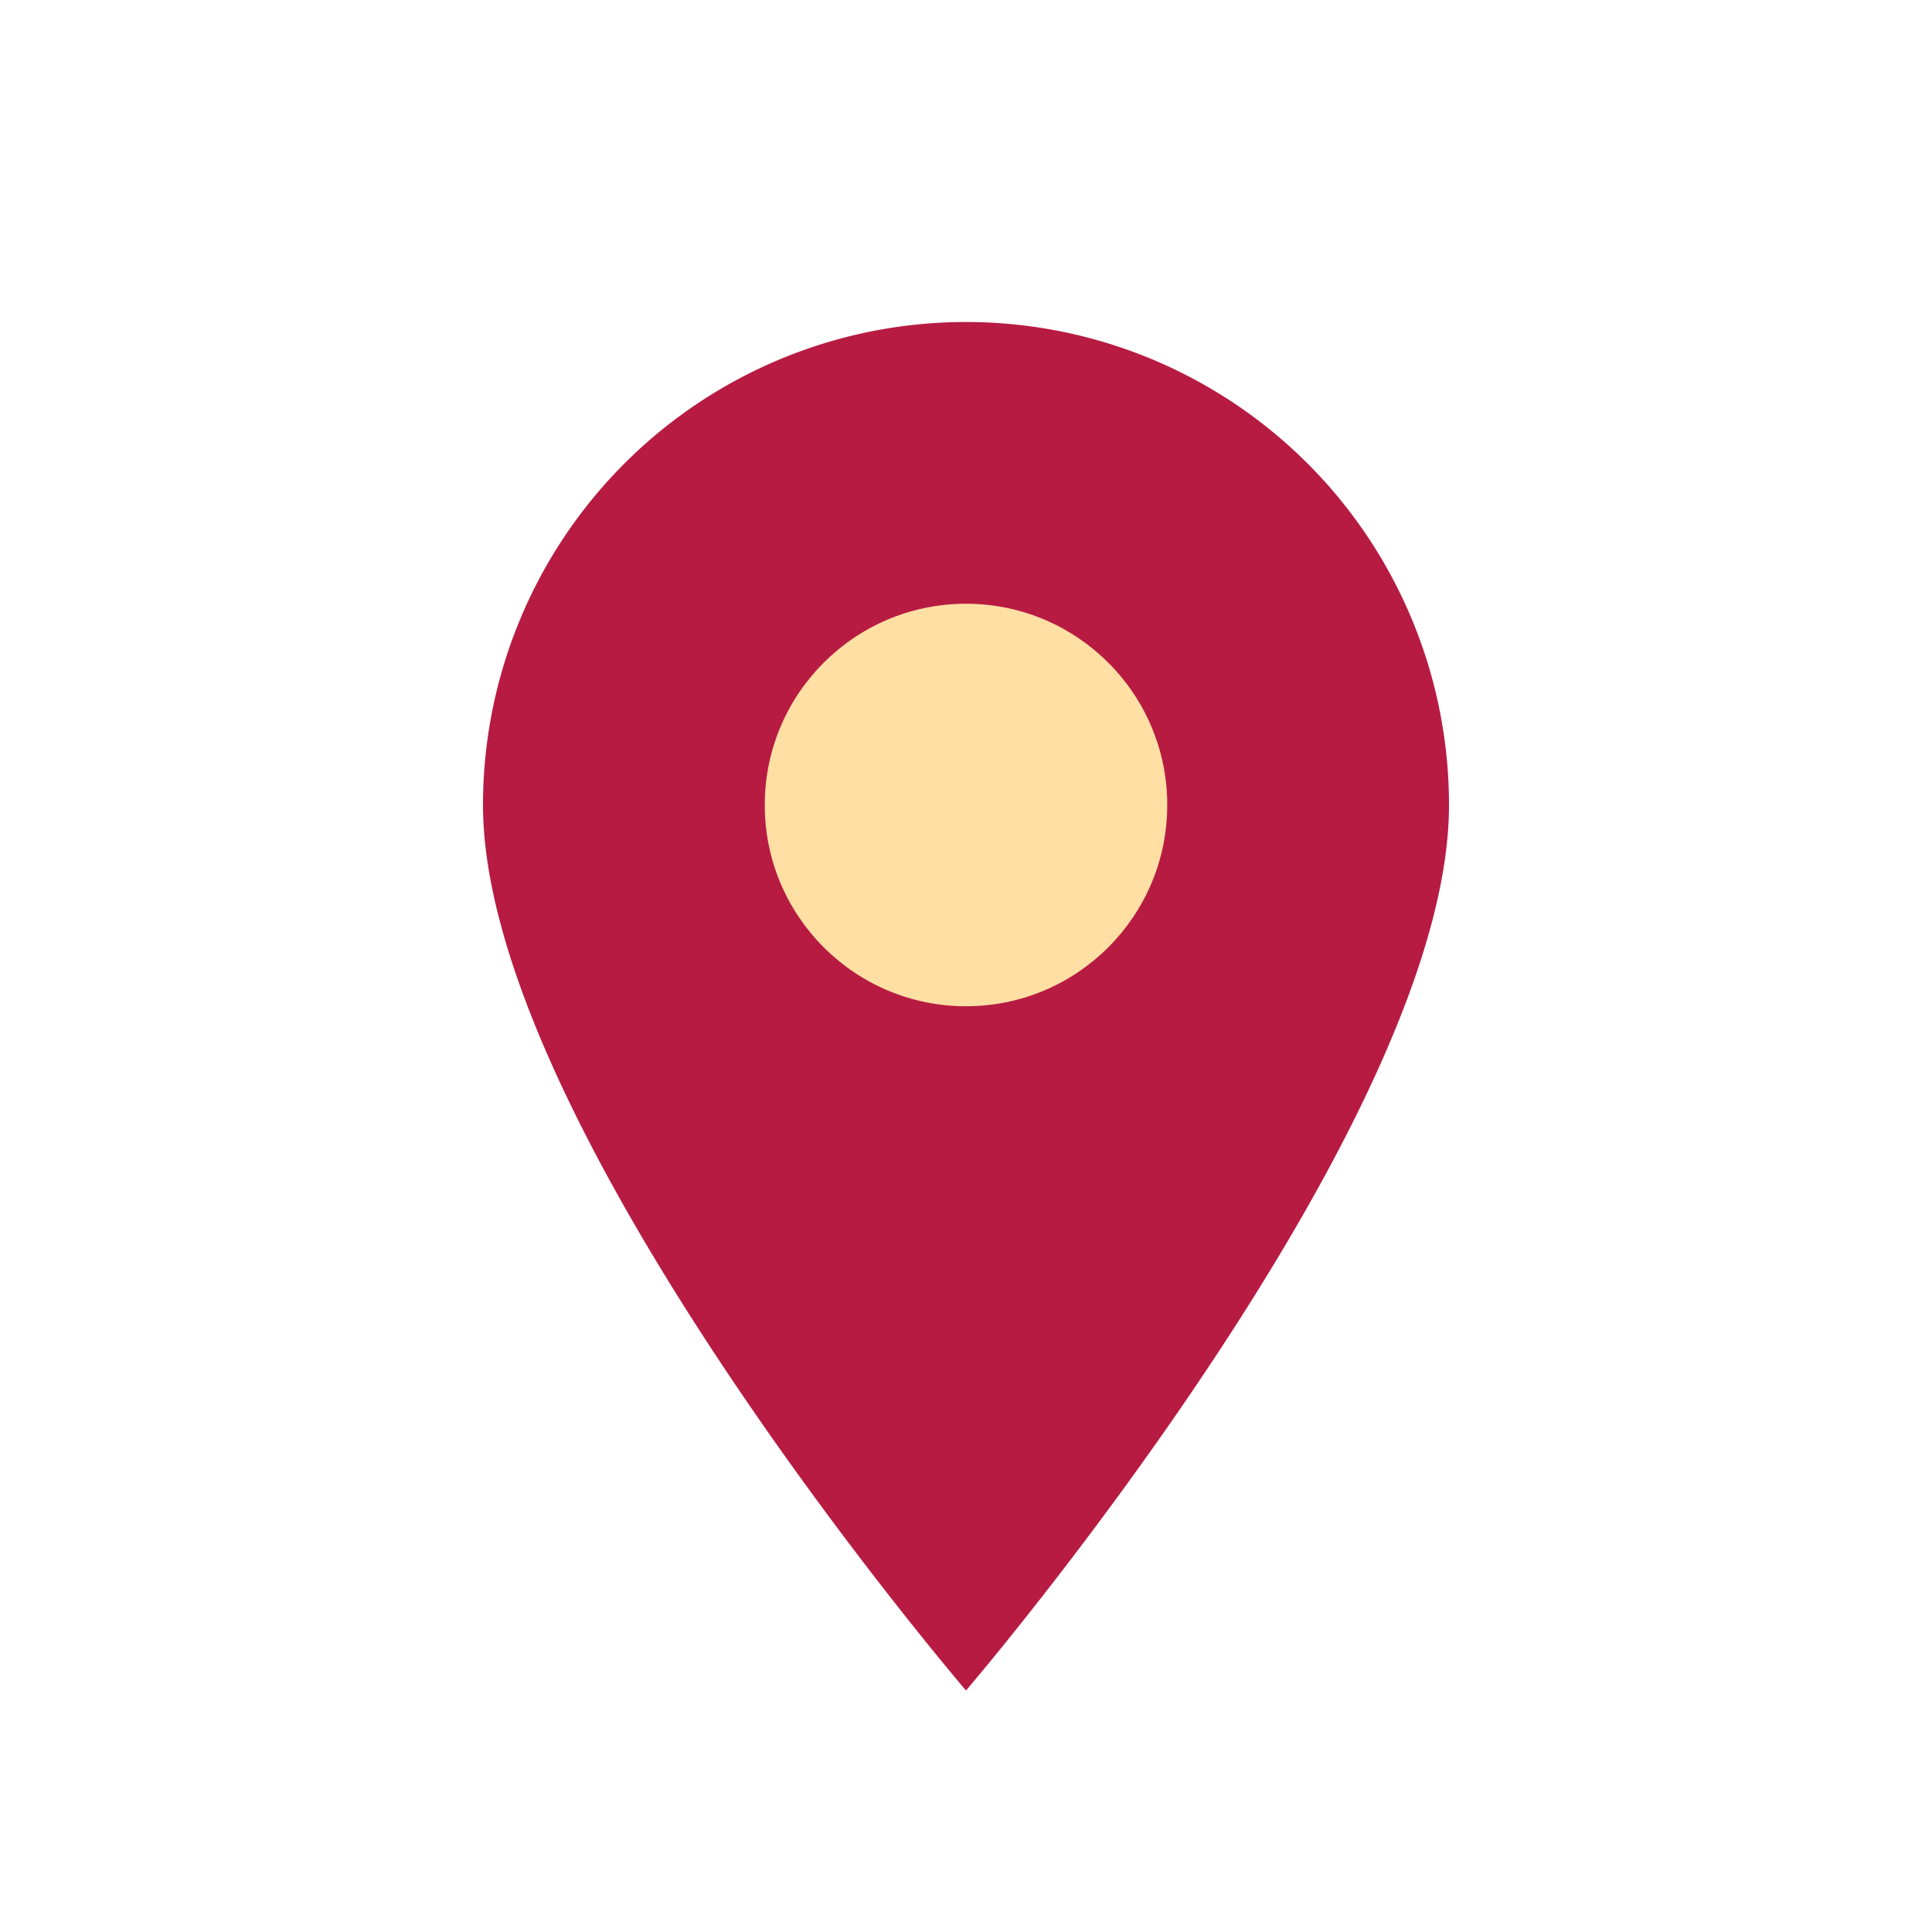
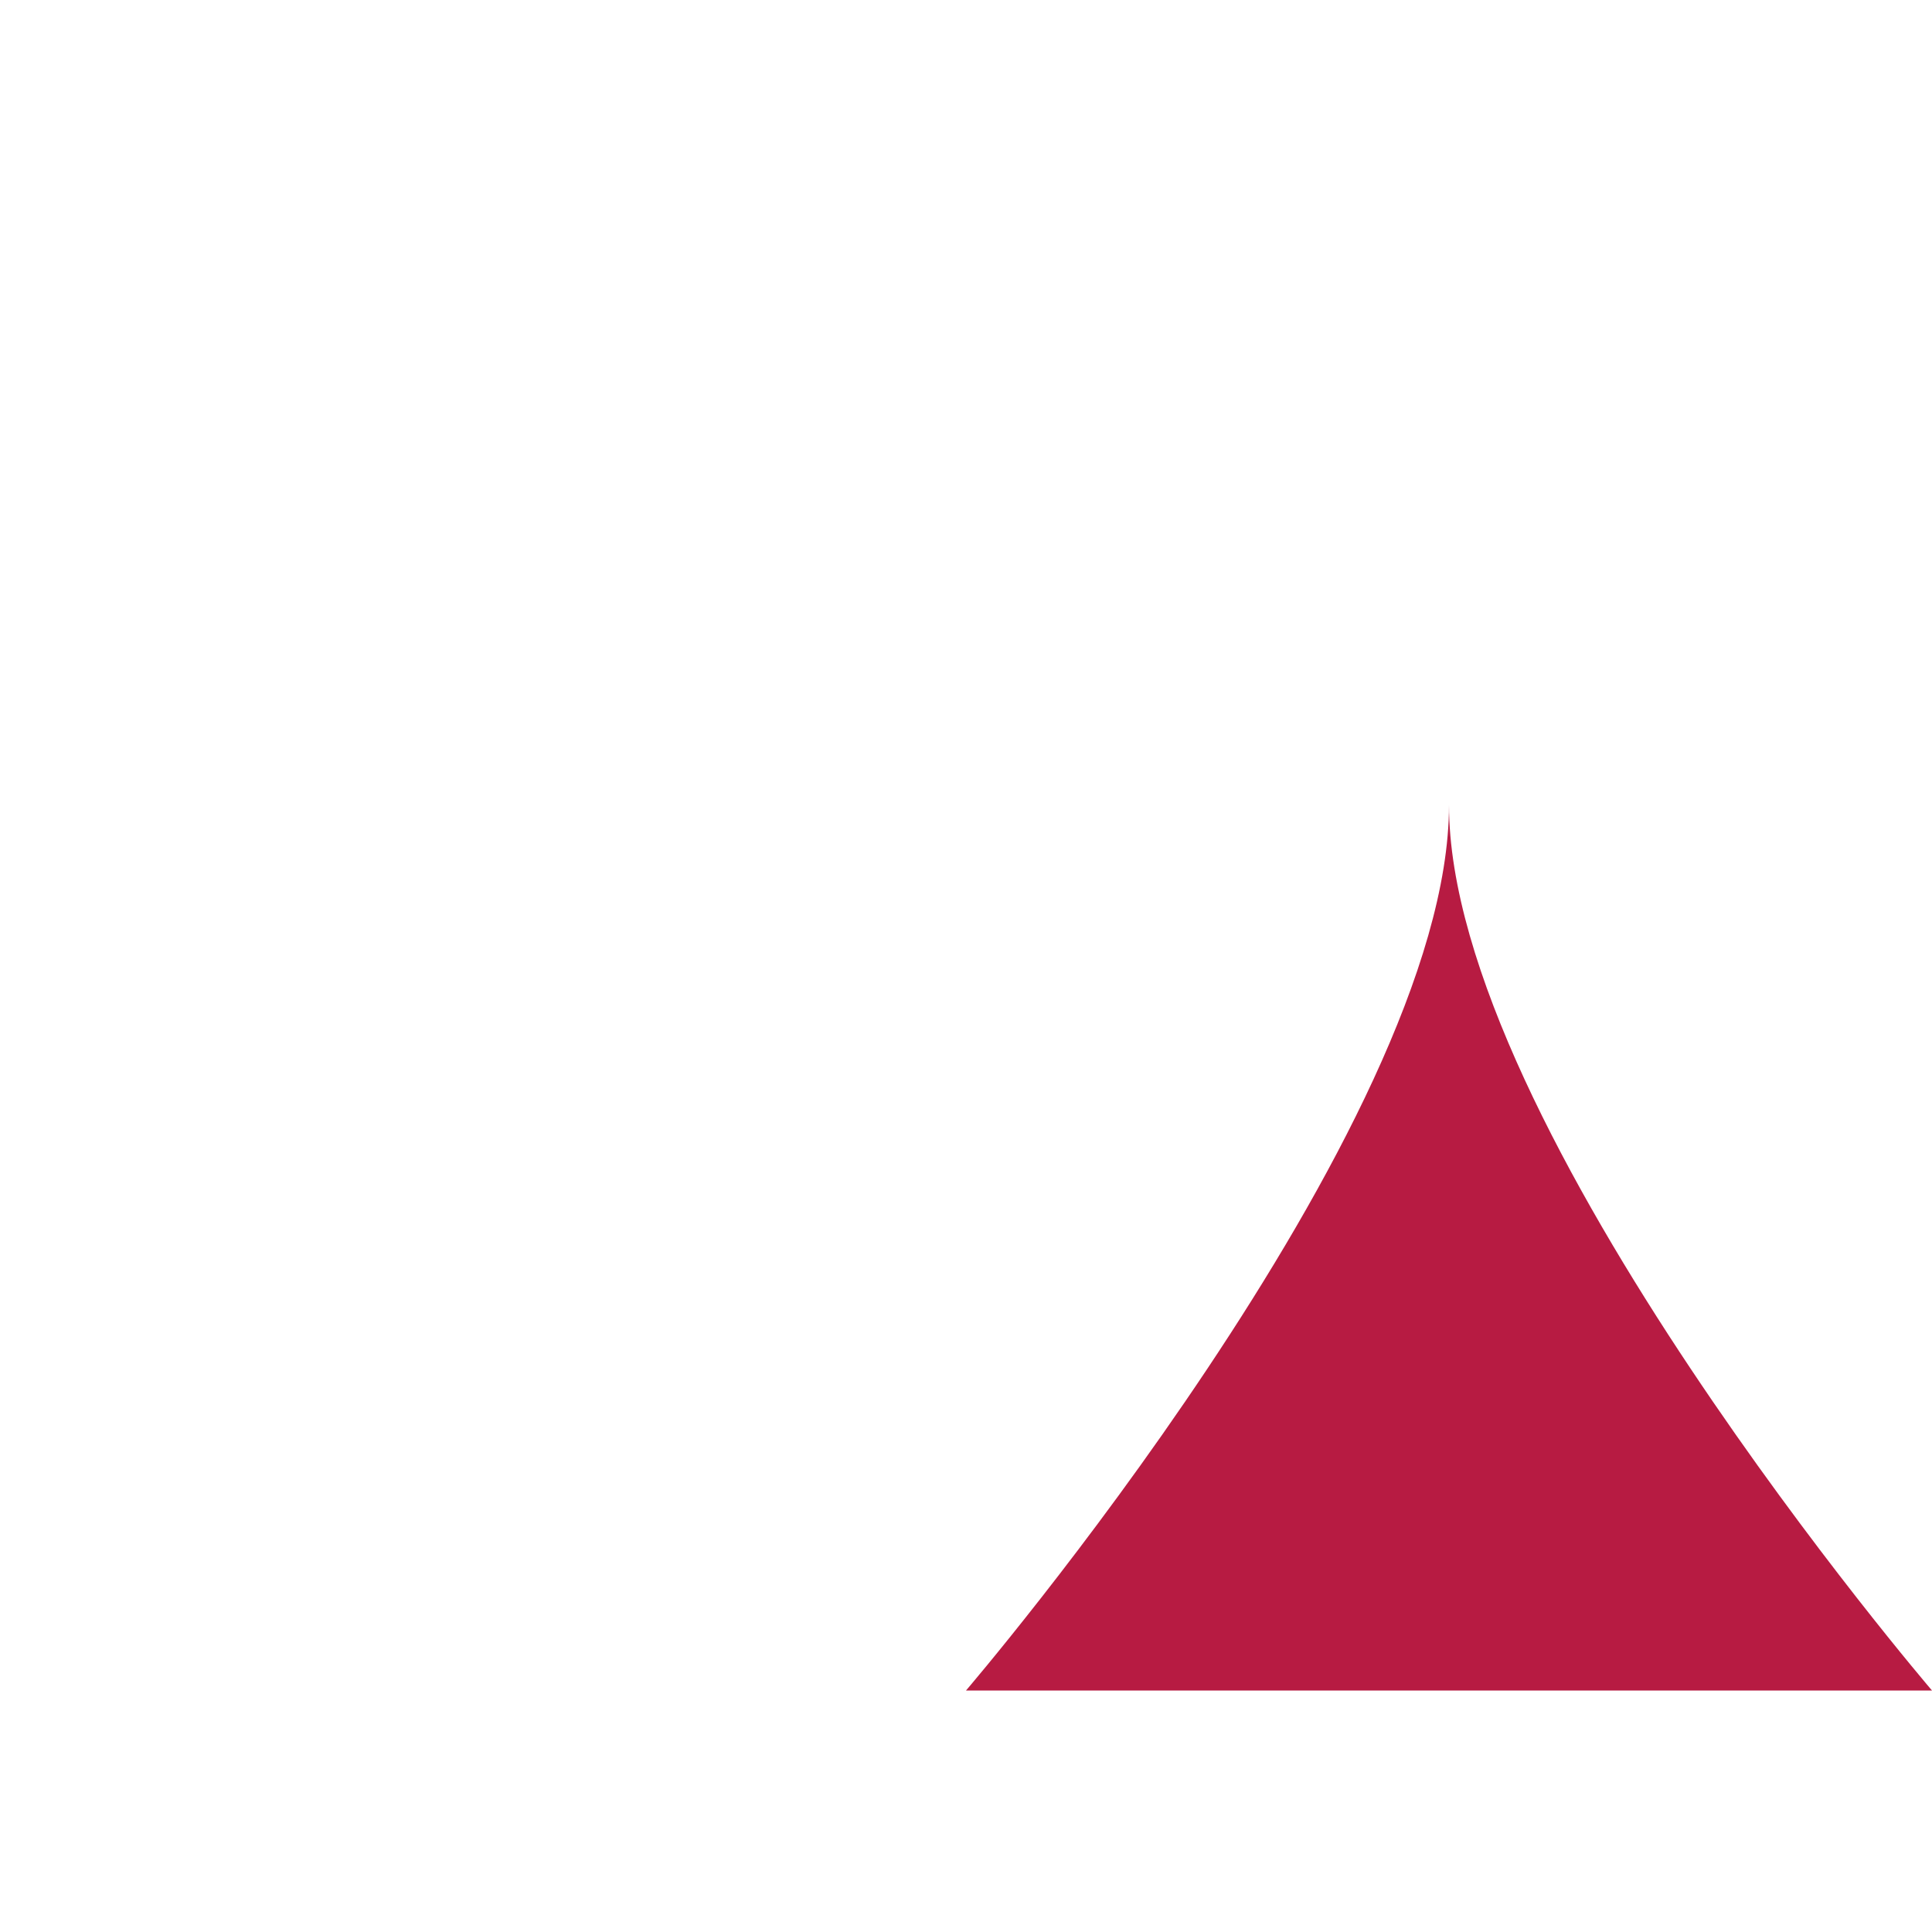
<svg xmlns="http://www.w3.org/2000/svg" width="24" height="24" viewBox="0 0 24 24">
-   <path d="M12 21s6-7 6-11a6 6 0 10-12 0c0 4 6 11 6 11z" fill="#B71B42" />
-   <circle cx="12" cy="10" r="2.5" fill="#FFDFA3" />
+   <path d="M12 21s6-7 6-11c0 4 6 11 6 11z" fill="#B71B42" />
</svg>